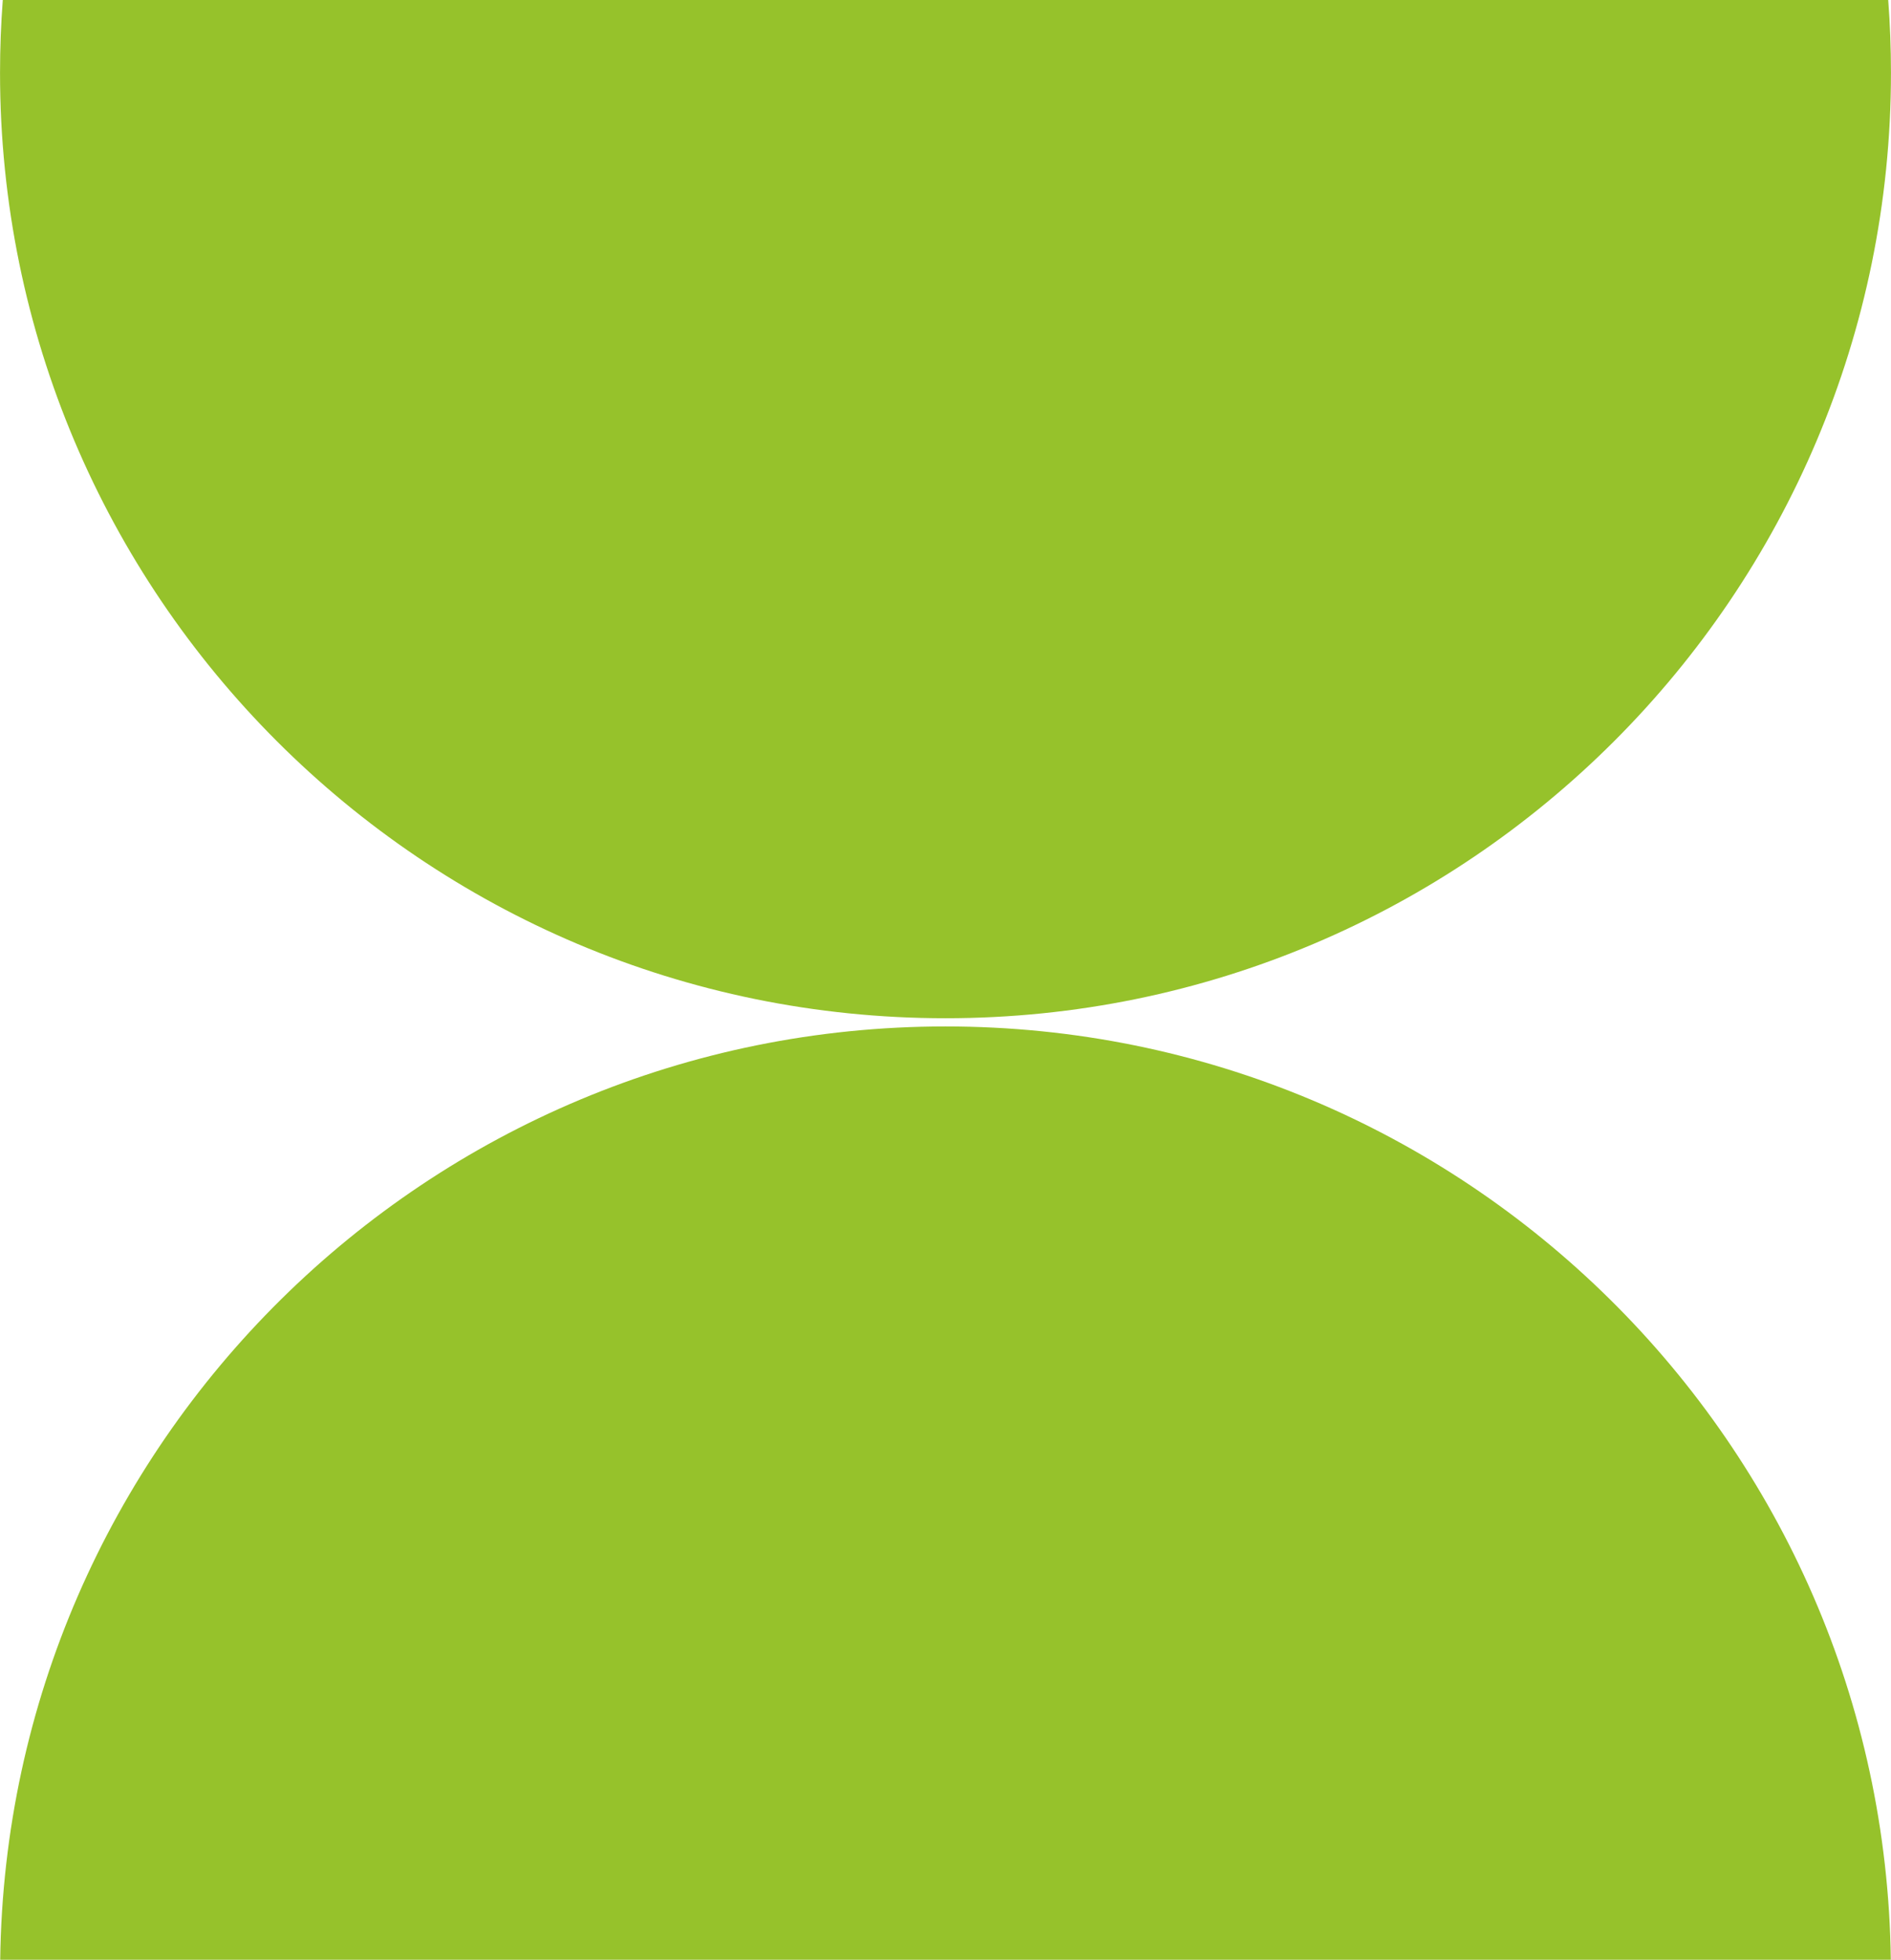
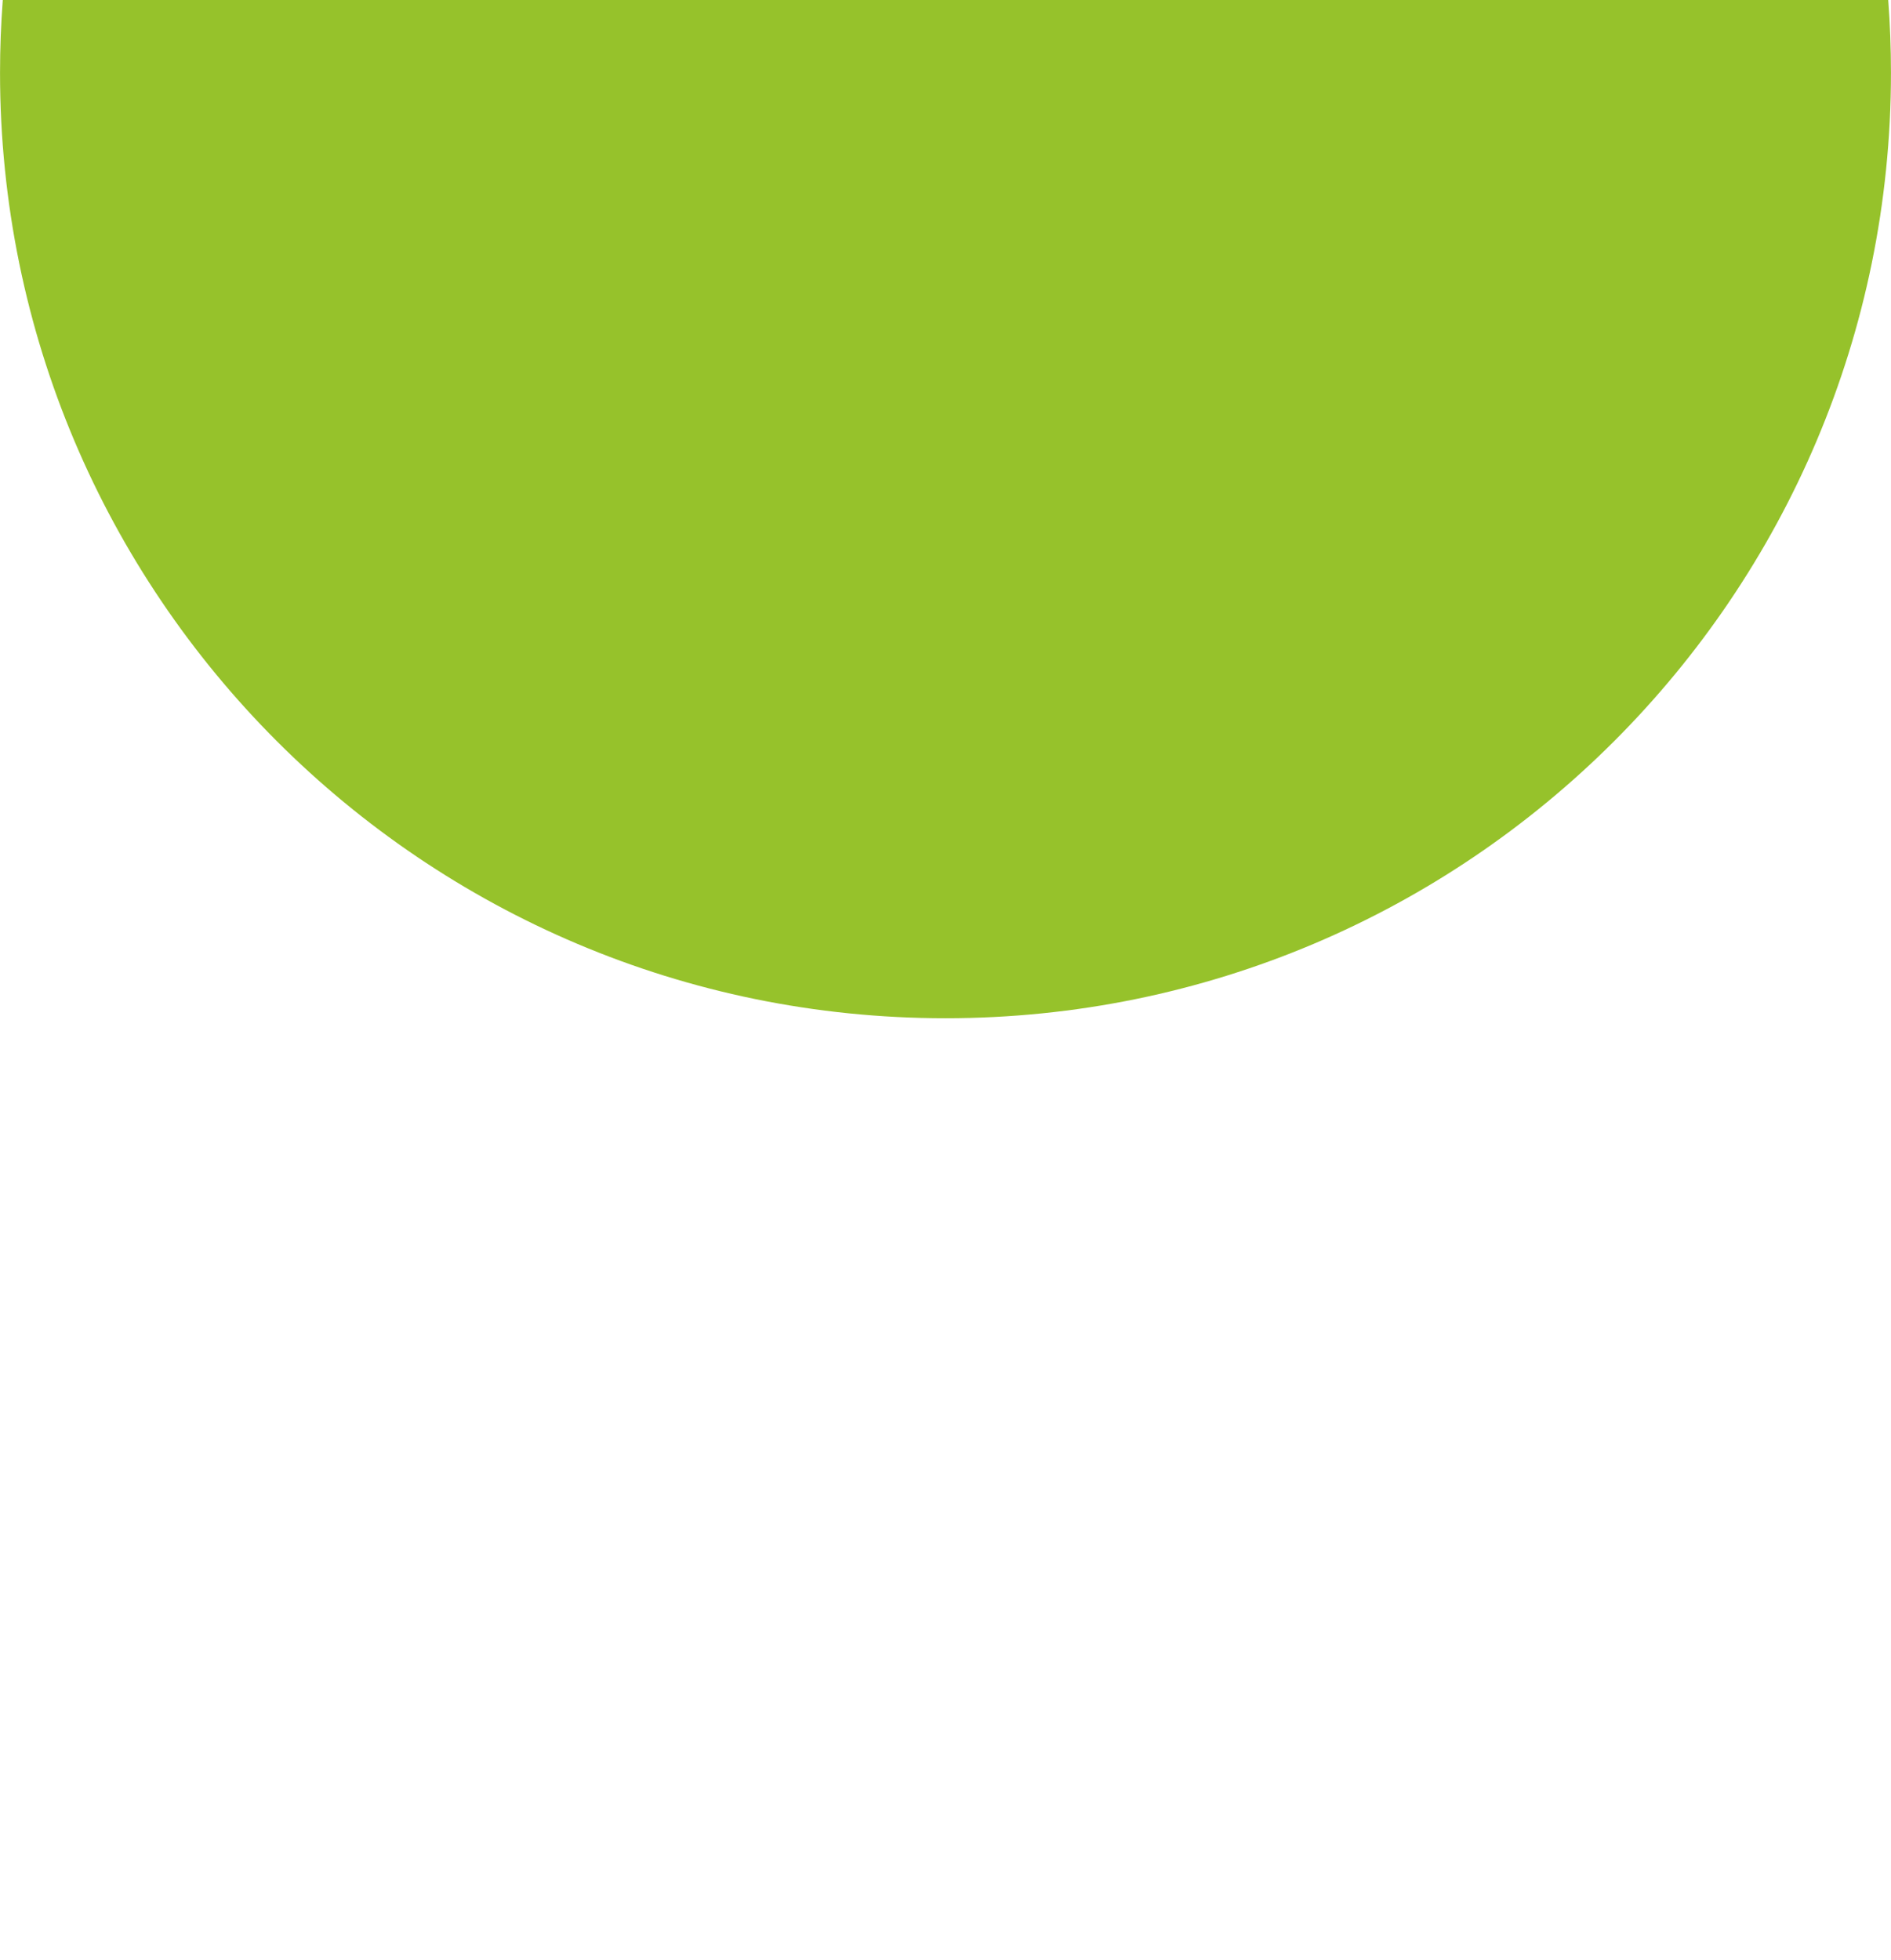
<svg xmlns="http://www.w3.org/2000/svg" xml:space="preserve" width="16.595mm" height="17.197mm" style="shape-rendering:geometricPrecision; text-rendering:geometricPrecision; image-rendering:optimizeQuality; fill-rule:evenodd; clip-rule:evenodd" viewBox="0 0 870.8 902.42">
  <defs>
    <style type="text/css">  .fil0 {fill:#96C22B} .fil1 {fill:#96C22B}  </style>
  </defs>
  <g id="Слой_x0020_1">
-     <path class="fil0" d="M869.53 0c0.84,11.05 1.27,22.21 1.27,33.47 0,240.46 -194.94,435.4 -435.4,435.4 -240.46,0 -435.4,-194.94 -435.4,-435.4 0,-11.26 0.43,-22.42 1.27,-33.47l868.26 0z" />
-     <path class="fil1" d="M435.4 472.65c238.58,0 432.31,191.9 435.33,429.77l-870.65 0c3.02,-237.87 196.75,-429.77 435.33,-429.77z" />
+     <path class="fil0" d="M869.53 0c0.84,11.05 1.27,22.21 1.27,33.47 0,240.46 -194.94,435.4 -435.4,435.4 -240.46,0 -435.4,-194.94 -435.4,-435.4 0,-11.26 0.43,-22.42 1.27,-33.47z" />
  </g>
</svg>